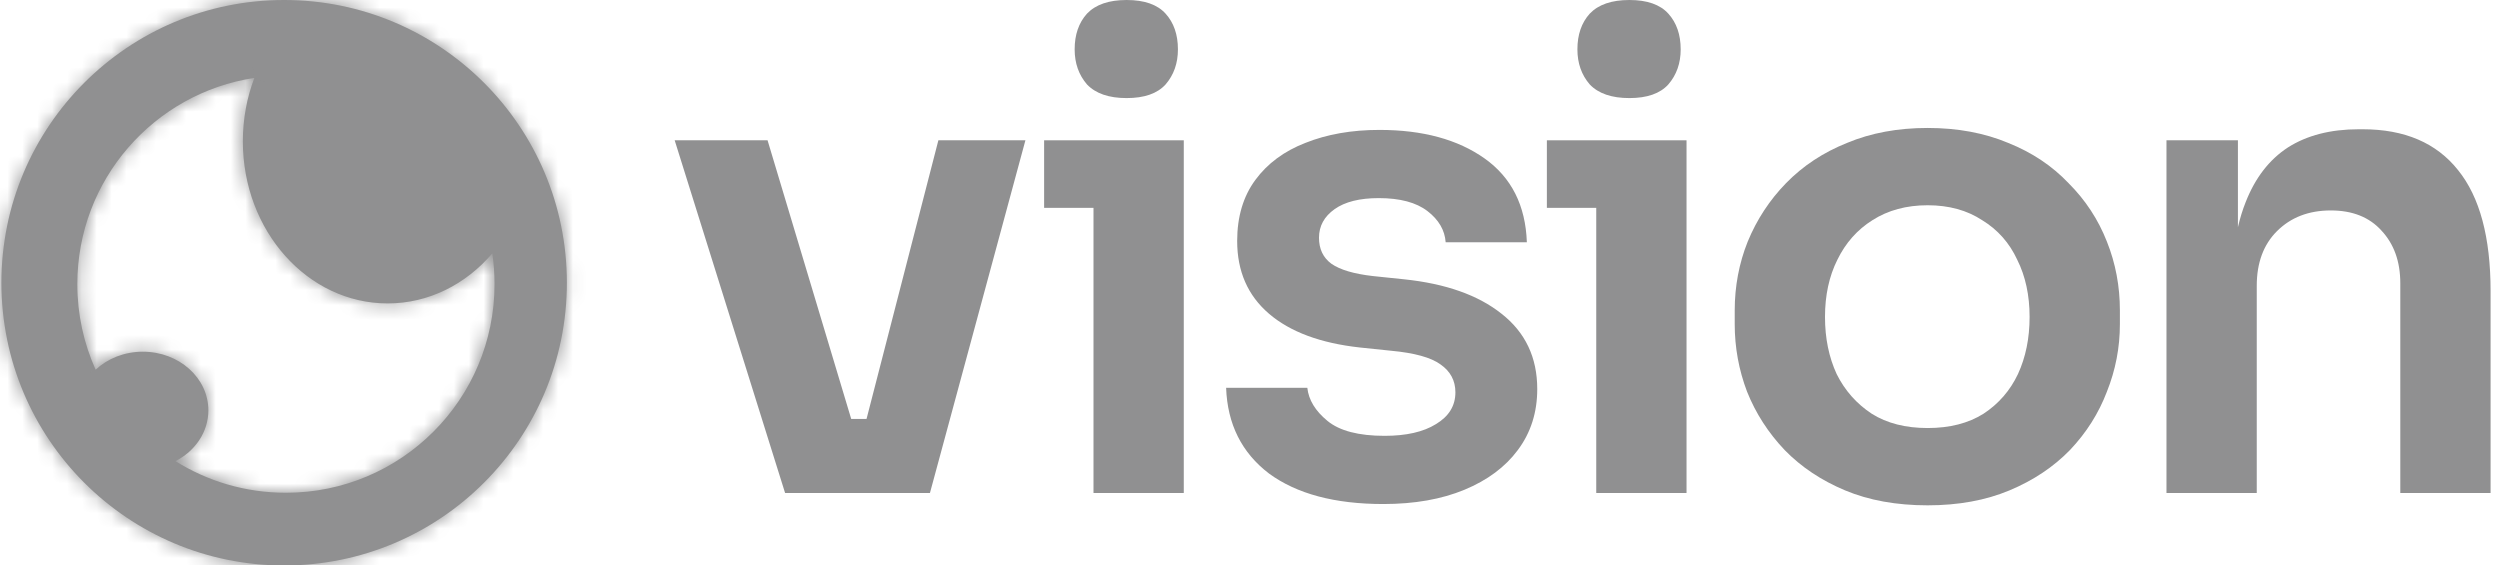
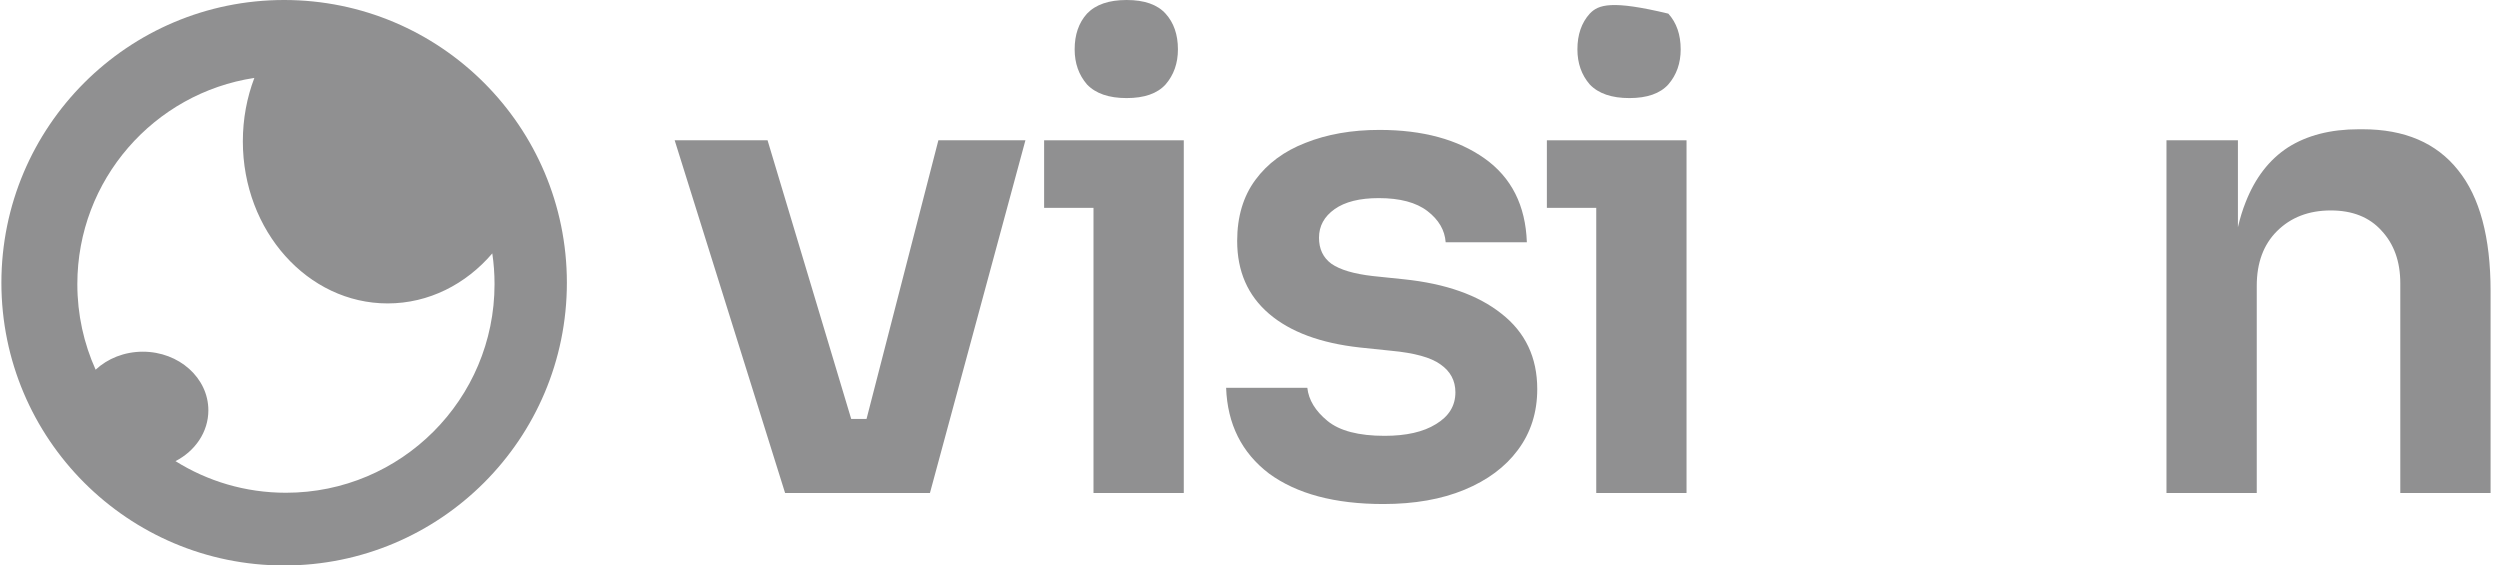
<svg xmlns="http://www.w3.org/2000/svg" width="168" height="38" viewBox="0 0 168 38" fill="none">
  <path d="M73.046 5.674C73.628 6.285 74.516 6.591 75.709 6.591C76.902 6.591 77.775 6.285 78.328 5.674C78.881 5.034 79.157 4.249 79.157 3.317C79.157 2.328 78.881 1.528 78.328 0.917C77.775 0.306 76.902 0 75.709 0C74.516 0 73.628 0.306 73.046 0.917C72.493 1.528 72.217 2.328 72.217 3.317C72.217 4.249 72.493 5.034 73.046 5.674Z" fill="#909091" />
  <path d="M45.338 9.428L52.758 33.129H62.492L68.908 9.428H63.059L58.231 28.153H57.201L51.58 9.428H45.338Z" fill="#909091" />
  <path d="M92.958 33.871C89.699 33.871 87.139 33.187 85.276 31.82C83.443 30.423 82.483 28.502 82.395 26.058H87.852C87.939 26.873 88.39 27.615 89.205 28.284C90.019 28.953 91.3 29.288 93.046 29.288C94.501 29.288 95.65 29.026 96.494 28.502C97.367 27.979 97.803 27.266 97.803 26.364C97.803 25.578 97.469 24.952 96.799 24.487C96.159 24.021 95.053 23.716 93.482 23.57L91.387 23.352C88.739 23.061 86.702 22.304 85.276 21.082C83.85 19.86 83.138 18.23 83.138 16.194C83.138 14.564 83.545 13.196 84.36 12.091C85.174 10.985 86.295 10.156 87.721 9.603C89.175 9.021 90.834 8.73 92.697 8.73C95.606 8.73 97.963 9.37 99.767 10.65C101.572 11.931 102.517 13.807 102.605 16.281H97.149C97.09 15.466 96.683 14.768 95.927 14.186C95.17 13.604 94.079 13.313 92.653 13.313C91.373 13.313 90.383 13.56 89.685 14.055C88.986 14.55 88.637 15.19 88.637 15.975C88.637 16.732 88.914 17.314 89.466 17.721C90.049 18.129 90.98 18.405 92.26 18.551L94.355 18.769C97.149 19.06 99.331 19.831 100.902 21.082C102.503 22.334 103.303 24.021 103.303 26.145C103.303 27.717 102.867 29.084 101.994 30.248C101.15 31.383 99.957 32.271 98.414 32.911C96.872 33.551 95.053 33.871 92.958 33.871Z" fill="#909091" />
-   <path d="M106.831 5.674C107.413 6.285 108.301 6.591 109.494 6.591C110.687 6.591 111.56 6.285 112.112 5.674C112.665 5.034 112.942 4.249 112.942 3.317C112.942 2.328 112.665 1.528 112.112 0.917C111.56 0.306 110.687 0 109.494 0C108.301 0 107.413 0.306 106.831 0.917C106.278 1.528 106.002 2.328 106.002 3.317C106.002 4.249 106.278 5.034 106.831 5.674Z" fill="#909091" />
-   <path fill-rule="evenodd" clip-rule="evenodd" d="M129.537 33.958C127.442 33.958 125.594 33.624 123.993 32.955C122.393 32.285 121.04 31.383 119.934 30.248C118.828 29.084 117.984 27.775 117.402 26.32C116.85 24.865 116.573 23.352 116.573 21.781V20.864C116.573 19.234 116.864 17.692 117.446 16.237C118.057 14.753 118.916 13.444 120.021 12.309C121.156 11.145 122.524 10.243 124.124 9.603C125.725 8.933 127.529 8.599 129.537 8.599C131.544 8.599 133.349 8.933 134.949 9.603C136.549 10.243 137.903 11.145 139.008 12.309C140.143 13.444 141.002 14.753 141.584 16.237C142.166 17.692 142.457 19.234 142.457 20.864V21.781C142.457 23.352 142.166 24.865 141.584 26.32C141.031 27.775 140.201 29.084 139.096 30.248C137.99 31.383 136.637 32.285 135.036 32.955C133.436 33.624 131.603 33.958 129.537 33.958ZM129.537 28.764C131.021 28.764 132.272 28.444 133.29 27.804C134.309 27.135 135.08 26.247 135.604 25.142C136.128 24.007 136.389 22.726 136.389 21.3C136.389 19.846 136.113 18.565 135.56 17.459C135.036 16.325 134.251 15.437 133.203 14.797C132.185 14.128 130.962 13.793 129.537 13.793C128.111 13.793 126.874 14.128 125.827 14.797C124.808 15.437 124.022 16.325 123.47 17.459C122.917 18.565 122.64 19.846 122.64 21.3C122.64 22.726 122.902 24.007 123.426 25.142C123.979 26.247 124.764 27.135 125.783 27.804C126.801 28.444 128.053 28.764 129.537 28.764Z" fill="#909091" />
+   <path d="M106.831 5.674C107.413 6.285 108.301 6.591 109.494 6.591C110.687 6.591 111.56 6.285 112.112 5.674C112.665 5.034 112.942 4.249 112.942 3.317C112.942 2.328 112.665 1.528 112.112 0.917C108.301 0 107.413 0.306 106.831 0.917C106.278 1.528 106.002 2.328 106.002 3.317C106.002 4.249 106.278 5.034 106.831 5.674Z" fill="#909091" />
  <path d="M150.912 13.575C150.703 14.096 150.529 14.661 150.388 15.269V9.428H145.587V33.129H151.654V19.205C151.654 17.663 152.105 16.441 153.007 15.539C153.938 14.608 155.146 14.142 156.63 14.142C158.085 14.142 159.219 14.593 160.034 15.495C160.878 16.397 161.3 17.576 161.3 19.031V33.129H167.367V19.555C167.367 15.946 166.64 13.24 165.185 11.436C163.73 9.603 161.591 8.686 158.768 8.686H158.506C156.615 8.686 155.029 9.094 153.749 9.908C152.498 10.723 151.552 11.945 150.912 13.575Z" fill="#909091" />
  <path d="M73.483 13.968V33.129H79.55V9.428H70.165V13.968H73.483Z" fill="#909091" />
  <path d="M107.268 13.968V33.129H113.335V9.428H103.95V13.968H107.268Z" fill="#909091" />
  <mask id="path-2-inside-1_910_3722" fill="white">
-     <path fill-rule="evenodd" clip-rule="evenodd" d="M19.094 38C29.588 38 38.094 29.494 38.094 19C38.094 8.507 29.588 0 19.094 0C8.601 0 0.094 8.507 0.094 19C0.094 29.494 8.601 38 19.094 38ZM33.082 17.028C31.311 19.1 28.815 20.39 26.05 20.39C20.675 20.39 16.319 15.514 16.319 9.5C16.319 7.987 16.594 6.546 17.093 5.236C10.358 6.259 5.197 12.074 5.197 19.095C5.197 21.143 5.636 23.089 6.426 24.843C7.227 24.098 8.352 23.634 9.599 23.634C12.031 23.634 14.002 25.398 14.002 27.573C14.002 29.034 13.113 30.309 11.793 30.989C13.945 32.335 16.489 33.113 19.215 33.113C26.957 33.113 33.233 26.837 33.233 19.095C33.233 18.393 33.182 17.703 33.082 17.028Z" />
-   </mask>
+     </mask>
  <path fill-rule="evenodd" clip-rule="evenodd" d="M19.094 38C29.588 38 38.094 29.494 38.094 19C38.094 8.507 29.588 0 19.094 0C8.601 0 0.094 8.507 0.094 19C0.094 29.494 8.601 38 19.094 38ZM33.082 17.028C31.311 19.1 28.815 20.39 26.05 20.39C20.675 20.39 16.319 15.514 16.319 9.5C16.319 7.987 16.594 6.546 17.093 5.236C10.358 6.259 5.197 12.074 5.197 19.095C5.197 21.143 5.636 23.089 6.426 24.843C7.227 24.098 8.352 23.634 9.599 23.634C12.031 23.634 14.002 25.398 14.002 27.573C14.002 29.034 13.113 30.309 11.793 30.989C13.945 32.335 16.489 33.113 19.215 33.113C26.957 33.113 33.233 26.837 33.233 19.095C33.233 18.393 33.182 17.703 33.082 17.028Z" fill="#909091" />
  <path d="M33.082 17.028L35.727 16.637L34.868 10.826L31.05 15.29L33.082 17.028ZM17.093 5.236L19.591 6.187L21.221 1.905L16.691 2.593L17.093 5.236ZM6.426 24.843L3.988 25.94L5.518 29.339L8.247 26.8L6.426 24.843ZM11.793 30.989L10.568 28.612L6.391 30.765L10.375 33.256L11.793 30.989ZM35.421 19C35.421 28.017 28.111 35.327 19.094 35.327V40.674C31.064 40.674 40.768 30.97 40.768 19H35.421ZM19.094 2.674C28.111 2.674 35.421 9.983 35.421 19H40.768C40.768 7.03 31.064 -2.673 19.094 -2.673V2.674ZM2.768 19C2.768 9.983 10.077 2.674 19.094 2.674V-2.673C7.124 -2.673 -2.579 7.03 -2.579 19H2.768ZM19.094 35.327C10.077 35.327 2.768 28.017 2.768 19H-2.579C-2.579 30.97 7.124 40.674 19.094 40.674V35.327ZM26.05 23.064C29.683 23.064 32.893 21.362 35.114 18.766L31.05 15.29C29.727 16.837 27.947 17.716 26.05 17.716V23.064ZM13.645 9.5C13.645 16.7 18.924 23.064 26.05 23.064V17.716C22.427 17.716 18.992 14.328 18.992 9.5H13.645ZM14.594 4.285C13.98 5.898 13.645 7.661 13.645 9.5H18.992C18.992 8.312 19.208 7.193 19.591 6.187L14.594 4.285ZM7.87 19.095C7.87 13.415 12.046 8.707 17.494 7.879L16.691 2.593C8.669 3.811 2.523 10.733 2.523 19.095H7.87ZM8.864 23.745C8.226 22.33 7.87 20.757 7.87 19.095H2.523C2.523 21.529 3.046 23.848 3.988 25.94L8.864 23.745ZM9.599 20.96C7.691 20.96 5.91 21.671 4.605 22.886L8.247 26.8C8.543 26.525 9.014 26.308 9.599 26.308V20.96ZM16.675 27.573C16.675 23.649 13.22 20.96 9.599 20.96V26.308C10.841 26.308 11.328 27.146 11.328 27.573H16.675ZM13.017 33.366C15.089 32.298 16.675 30.181 16.675 27.573H11.328C11.328 27.887 11.136 28.32 10.568 28.612L13.017 33.366ZM19.215 30.439C17.005 30.439 14.95 29.81 13.21 28.722L10.375 33.256C12.94 34.86 15.974 35.786 19.215 35.786V30.439ZM30.56 19.095C30.56 25.36 25.481 30.439 19.215 30.439V35.786C28.434 35.786 35.907 28.313 35.907 19.095H30.56ZM30.437 17.419C30.518 17.964 30.56 18.524 30.56 19.095H35.907C35.907 18.261 35.846 17.441 35.727 16.637L30.437 17.419Z" fill="#909091" mask="url(#path-2-inside-1_910_3722)" />
</svg>